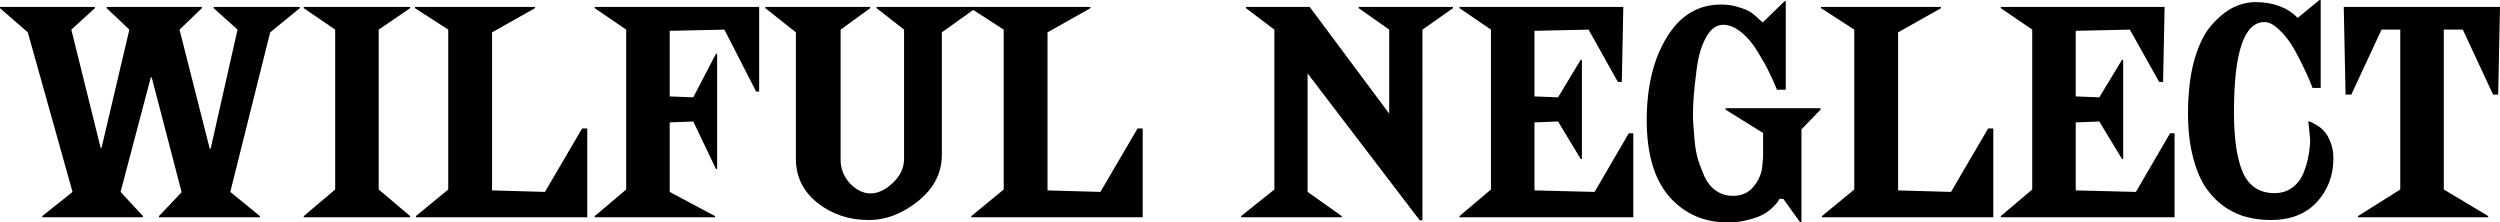
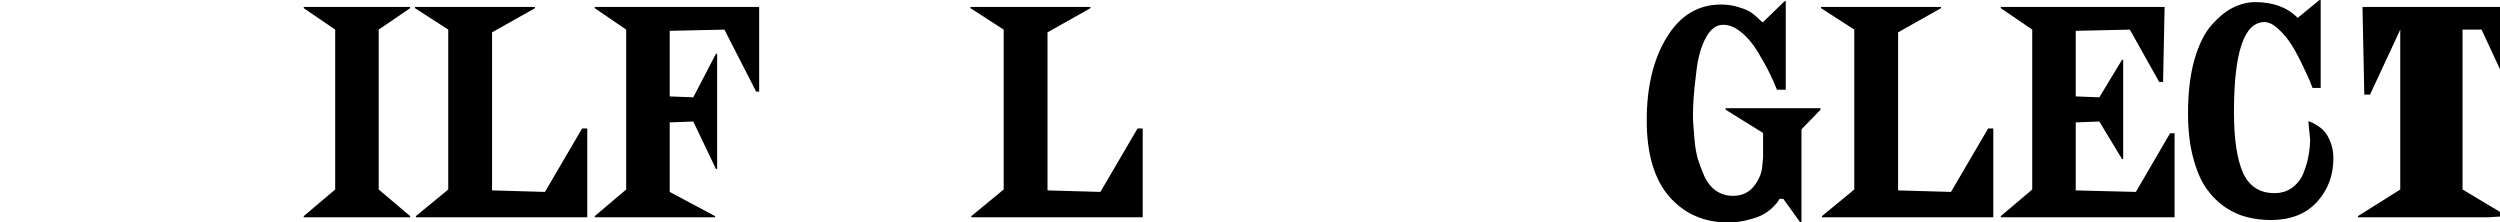
<svg xmlns="http://www.w3.org/2000/svg" width="583.639mm" height="51.929mm" viewBox="0 0 583.639 51.929" version="1.1" id="svg3009">
  <defs id="defs3003" />
  <g id="layer1" transform="translate(-133.84,-144.26)">
    <g aria-label="WILFUL NEGLECT" style="font-style:normal;font-variant:normal;font-weight:normal;font-stretch:normal;font-size:70.556px;line-height:1;font-family:ChiselW01-Regular;-inkscape-font-specification:ChiselW01-Regular;letter-spacing:0px;word-spacing:0px;fill:#000000;fill-opacity:1;stroke:none;stroke-width:0.265" id="text3692">
-       <path d="m 194.518,194.989 h -23.566 v -0.282 l 5.292,-5.574 -6.985,-26.811 h -0.212 l -7.056,26.741 5.221,5.644 v 0.282 h -23.495 v -0.282 l 7.056,-5.644 -10.442,-37.253 -6.491,-5.644 v -0.282 h 22.154 v 0.282 l -5.503,5.009 6.844,27.587 h 0.212 l 6.491,-27.587 -5.292,-5.009 v -0.282 h 22.225 v 0.282 l -5.221,5.009 7.056,27.799 h 0.212 l 6.279,-27.799 -5.574,-5.009 v -0.282 h 20.108 v 0.282 l -6.914,5.644 -9.313,37.253 6.914,5.644 z" style="font-style:normal;font-variant:normal;font-weight:normal;font-stretch:normal;font-family:'FONTSPRING DEMO - Spike Bold';-inkscape-font-specification:'FONTSPRING DEMO - Spike Bold, ';stroke-width:0.265" id="path3694" />
      <path d="m 229.587,194.989 h -24.836 v -0.282 l 7.338,-6.209 v -37.324 l -7.338,-5.009 v -0.282 h 24.836 v 0.282 l -7.338,5.009 v 37.324 l 7.338,6.209 z" style="font-style:normal;font-variant:normal;font-weight:normal;font-stretch:normal;font-family:'FONTSPRING DEMO - Spike Bold';-inkscape-font-specification:'FONTSPRING DEMO - Spike Bold, ';stroke-width:0.265" id="path3696" />
      <path d="m 270.94,194.989 h -40.005 v -0.282 l 7.549,-6.209 v -37.324 l -7.761,-5.009 v -0.282 h 28.011 v 0.282 l -10.019,5.644 v 36.901 l 12.347,0.353 8.678,-14.817 h 1.199 z" style="font-style:normal;font-variant:normal;font-weight:normal;font-stretch:normal;font-family:'FONTSPRING DEMO - Spike Bold';-inkscape-font-specification:'FONTSPRING DEMO - Spike Bold, ';stroke-width:0.265" id="path3698" />
      <path d="m 300.77,194.989 h -28.081 v -0.282 l 7.338,-6.209 v -37.324 l -7.338,-5.009 v -0.282 h 38.382 v 19.756 h -0.706 l -7.408,-14.464 -12.771,0.282 v 15.311 l 5.503,0.212 5.292,-10.16 h 0.282 v 26.882 h -0.282 l -5.292,-11.077 -5.503,0.212 v 16.228 l 10.583,5.644 z" style="font-style:normal;font-variant:normal;font-weight:normal;font-stretch:normal;font-family:'FONTSPRING DEMO - Spike Bold';-inkscape-font-specification:'FONTSPRING DEMO - Spike Bold, ';stroke-width:0.265" id="path3700" />
-       <path d="m 344.899,181.302 v -30.127 l -6.421,-5.009 v -0.282 h 23.142 v 0.282 l -7.902,5.644 v 28.575 q 0,6.35 -5.503,10.795 -5.503,4.445 -11.571,4.445 -6.914,0 -11.994,-4.022 -5.009,-4.022 -5.009,-10.301 v -29.492 l -7.126,-5.644 v -0.282 h 24.483 v 0.282 l -6.914,5.009 v 30.409 q 0,3.104 2.187,5.503 2.258,2.328 4.798,2.328 2.611,0 5.221,-2.469 2.611,-2.469 2.611,-5.644 z" style="font-style:normal;font-variant:normal;font-weight:normal;font-stretch:normal;font-family:'FONTSPRING DEMO - Spike Bold';-inkscape-font-specification:'FONTSPRING DEMO - Spike Bold, ';stroke-width:0.265" id="path3702" />
      <path d="m 400.613,194.989 h -40.005 v -0.282 l 7.549,-6.209 v -37.324 l -7.761,-5.009 v -0.282 h 28.011 v 0.282 l -10.019,5.644 v 36.901 l 12.347,0.353 8.678,-14.817 h 1.199 z" style="font-style:normal;font-variant:normal;font-weight:normal;font-stretch:normal;font-family:'FONTSPRING DEMO - Spike Bold';-inkscape-font-specification:'FONTSPRING DEMO - Spike Bold, ';stroke-width:0.265" id="path3704" />
-       <path d="m 465.918,195.695 h -0.635 l -26.176,-34.29 v 27.658 l 7.973,5.644 v 0.282 h -23.495 v -0.282 l 7.761,-6.209 v -37.324 l -6.632,-5.009 v -0.282 h 14.887 l 18.556,24.906 v -19.614 l -7.126,-5.009 v -0.282 h 22.013 v 0.282 l -7.126,5.009 z" style="font-style:normal;font-variant:normal;font-weight:normal;font-stretch:normal;font-family:'FONTSPRING DEMO - Spike Bold';-inkscape-font-specification:'FONTSPRING DEMO - Spike Bold, ';stroke-width:0.265" id="path3706" />
-       <path d="m 515.141,194.989 h -40.569 v -0.282 l 7.338,-6.209 v -37.324 l -7.338,-5.009 v -0.282 h 38.241 l -0.353,17.498 h -0.917 l -6.844,-12.206 -12.629,0.282 v 15.311 l 5.503,0.212 5.292,-8.749 h 0.282 v 23.142 h -0.282 l -5.292,-8.749 -5.503,0.212 v 15.875 l 14.041,0.353 7.973,-13.688 h 1.058 z" style="font-style:normal;font-variant:normal;font-weight:normal;font-stretch:normal;font-family:'FONTSPRING DEMO - Spike Bold';-inkscape-font-specification:'FONTSPRING DEMO - Spike Bold, ';stroke-width:0.265" id="path3708" />
      <path d="m 554.403,196.189 h -0.282 l -3.951,-5.503 h -0.917 q -0.141,0.212 -0.353,0.635 -0.212,0.353 -1.199,1.341 -0.917,0.917 -2.187,1.623 -1.199,0.706 -3.457,1.27 -2.187,0.635 -4.798,0.635 -8.396,0 -13.688,-5.997 -5.292,-6.068 -5.292,-17.851 0,-11.712 4.657,-19.332 4.657,-7.691 12.7,-7.691 2.258,0 4.163,0.635 1.905,0.564 2.822,1.199 0.917,0.635 1.764,1.482 0.847,0.776 0.988,0.847 l 5.08,-4.939 h 0.282 v 20.673 h -2.046 q -0.847,-2.117 -1.834,-4.092 -0.988,-2.046 -2.681,-4.798 -1.693,-2.822 -3.81,-4.516 -2.117,-1.764 -4.233,-1.764 -2.399,0 -4.022,2.963 -1.623,2.963 -2.187,7.479 -0.564,4.516 -0.706,6.703 -0.141,2.187 -0.141,3.739 0,1.129 0.071,2.258 0.071,1.058 0.282,3.598 0.212,2.54 0.776,4.586 0.635,1.976 1.552,4.092 0.988,2.117 2.681,3.316 1.764,1.199 3.951,1.199 3.104,0 4.868,-2.187 1.764,-2.258 1.976,-4.516 l 0.212,-2.187 v -5.786 l -8.749,-5.433 v -0.353 h 22.154 v 0.353 l -4.445,4.586 z" style="font-style:normal;font-variant:normal;font-weight:normal;font-stretch:normal;font-family:'FONTSPRING DEMO - Spike Bold';-inkscape-font-specification:'FONTSPRING DEMO - Spike Bold, ';stroke-width:0.265" id="path3710" />
      <path d="m 599.188,194.989 h -40.005 v -0.282 l 7.549,-6.209 v -37.324 l -7.761,-5.009 v -0.282 h 28.011 v 0.282 l -10.019,5.644 v 36.901 l 12.347,0.353 8.678,-14.817 h 1.199 z" style="font-style:normal;font-variant:normal;font-weight:normal;font-stretch:normal;font-family:'FONTSPRING DEMO - Spike Bold';-inkscape-font-specification:'FONTSPRING DEMO - Spike Bold, ';stroke-width:0.265" id="path3712" />
      <path d="m 641.507,194.989 h -40.569 v -0.282 l 7.338,-6.209 v -37.324 l -7.338,-5.009 v -0.282 h 38.241 l -0.353,17.498 h -0.917 l -6.844,-12.206 -12.629,0.282 v 15.311 l 5.503,0.212 5.292,-8.749 h 0.282 v 23.142 h -0.282 l -5.292,-8.749 -5.503,0.212 v 15.875 l 14.041,0.353 7.973,-13.688 h 1.058 z" style="font-style:normal;font-variant:normal;font-weight:normal;font-stretch:normal;font-family:'FONTSPRING DEMO - Spike Bold';-inkscape-font-specification:'FONTSPRING DEMO - Spike Bold, ';stroke-width:0.265" id="path3714" />
      <path d="m 675.619,164.792 h -1.905 q -0.212,-0.635 -0.635,-1.623 -0.423,-1.058 -1.693,-3.669 -1.27,-2.681 -2.54,-4.727 -1.27,-2.046 -3.034,-3.669 -1.764,-1.693 -3.316,-1.693 -7.126,0 -7.126,21.026 0,9.384 2.117,14.182 2.187,4.727 7.338,4.727 2.469,0 4.233,-1.341 1.834,-1.411 2.611,-3.528 0.847,-2.187 1.129,-4.022 0.353,-1.905 0.353,-3.669 l -0.423,-4.233 q 0.212,0.071 0.635,0.212 0.423,0.141 1.411,0.776 0.988,0.564 1.764,1.482 0.776,0.847 1.411,2.54 0.635,1.623 0.635,3.669 0,5.997 -3.881,10.231 -3.881,4.163 -10.724,4.163 -2.822,0 -5.362,-0.635 -2.54,-0.564 -5.151,-2.258 -2.611,-1.764 -4.516,-4.445 -1.905,-2.681 -3.104,-7.197 -1.199,-4.516 -1.199,-10.372 0,-7.197 1.482,-12.488 1.552,-5.362 4.022,-8.114 2.469,-2.822 5.009,-4.092 2.611,-1.27 5.221,-1.27 6.209,0 9.878,3.669 l 5.08,-4.163 h 0.282 z" style="font-style:normal;font-variant:normal;font-weight:normal;font-stretch:normal;font-family:'FONTSPRING DEMO - Spike Bold';-inkscape-font-specification:'FONTSPRING DEMO - Spike Bold, ';stroke-width:0.265" id="path3716" />
-       <path d="m 714.727,194.989 h -30.409 v -0.282 l 9.878,-6.209 v -37.324 h -4.374 l -7.056,15.169 h -1.341 l -0.423,-20.461 h 36.477 l -0.423,20.461 h -1.199 l -7.056,-15.169 h -4.445 v 37.324 l 10.372,6.209 z" style="font-style:normal;font-variant:normal;font-weight:normal;font-stretch:normal;font-family:'FONTSPRING DEMO - Spike Bold';-inkscape-font-specification:'FONTSPRING DEMO - Spike Bold, ';stroke-width:0.265" id="path3718" />
+       <path d="m 714.727,194.989 h -30.409 v -0.282 l 9.878,-6.209 v -37.324 l -7.056,15.169 h -1.341 l -0.423,-20.461 h 36.477 l -0.423,20.461 h -1.199 l -7.056,-15.169 h -4.445 v 37.324 l 10.372,6.209 z" style="font-style:normal;font-variant:normal;font-weight:normal;font-stretch:normal;font-family:'FONTSPRING DEMO - Spike Bold';-inkscape-font-specification:'FONTSPRING DEMO - Spike Bold, ';stroke-width:0.265" id="path3718" />
    </g>
  </g>
</svg>